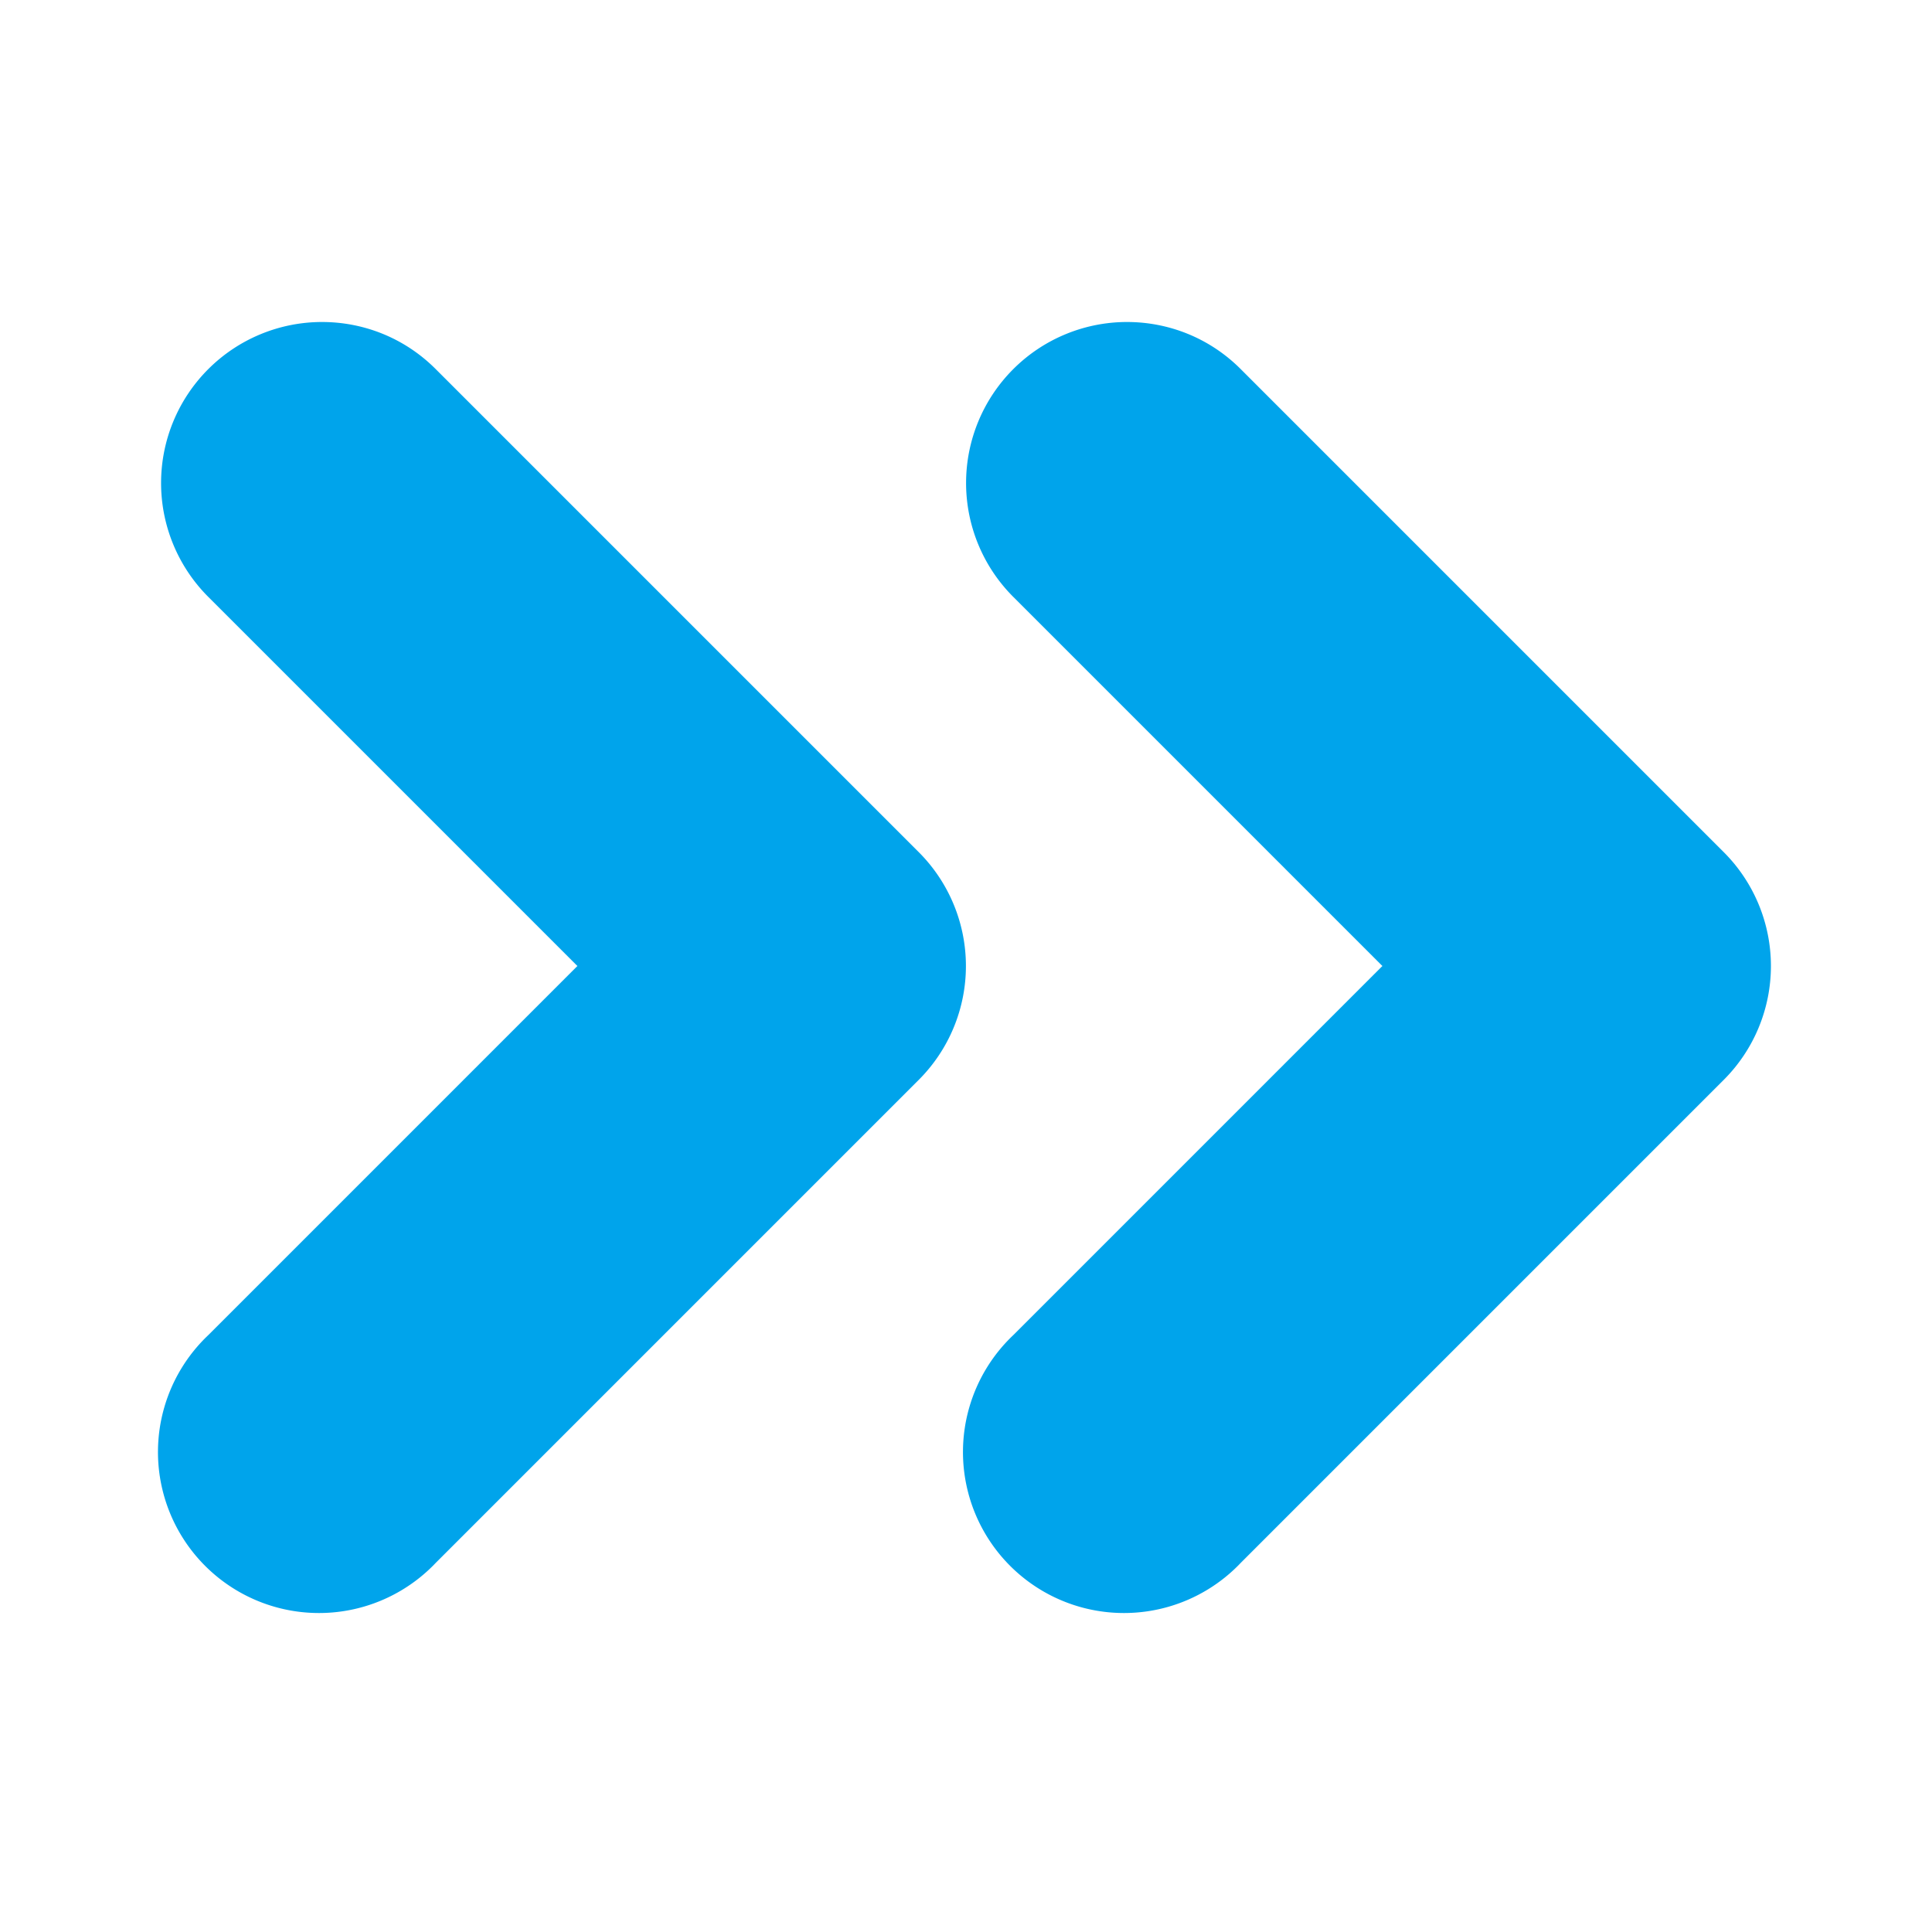
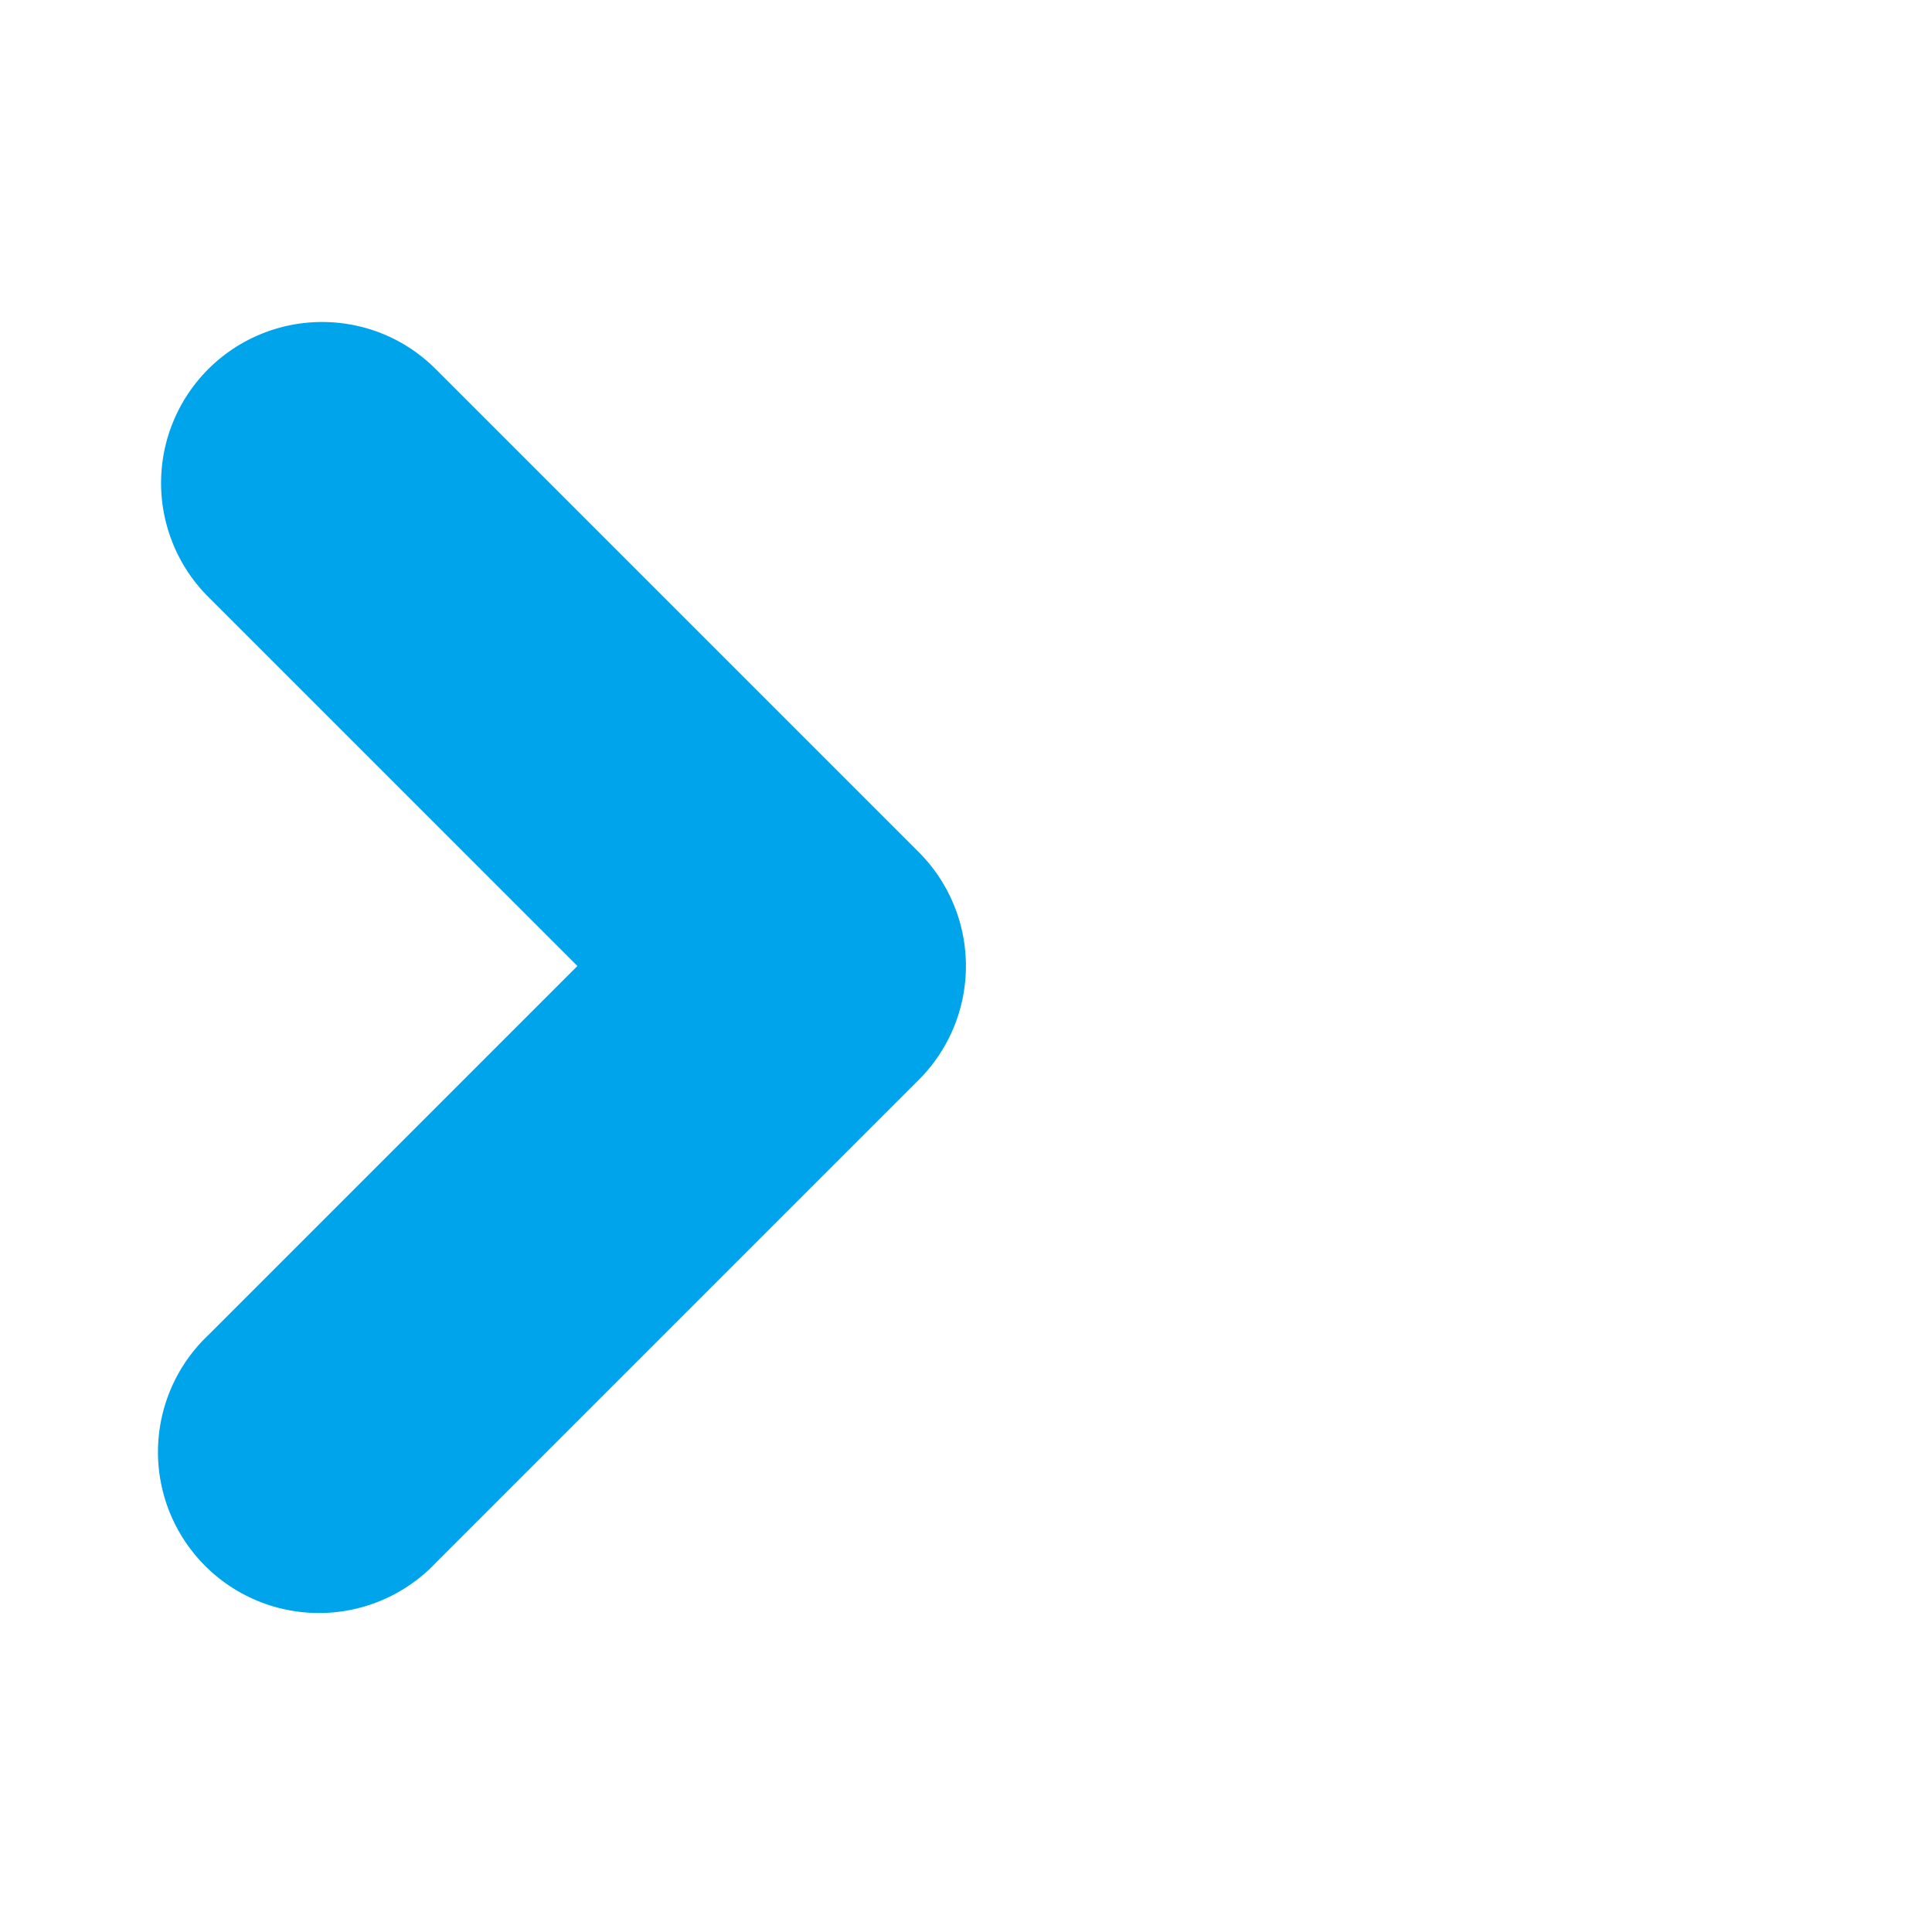
<svg xmlns="http://www.w3.org/2000/svg" width="21" height="21" fill="none" viewBox="0 0 21 21">
-   <path fill="#00A4EB" d="M12.25 3.5c.448 0 .895.17 1.237.513l5.25 5.25a1.75 1.75 0 0 1 0 2.474l-5.25 5.25a1.75 1.75 0 1 1-2.474-2.474l4.013-4.013-4.013-4.013A1.75 1.75 0 0 1 12.25 3.5Z" />
  <path fill="#00A4EB" d="M3.5 3.5c.448 0 .895.17 1.237.513l5.25 5.25a1.75 1.75 0 0 1 0 2.474l-5.25 5.25a1.75 1.75 0 1 1-2.474-2.474L6.276 10.5 2.263 6.487A1.75 1.75 0 0 1 3.5 3.5Z" />
</svg>